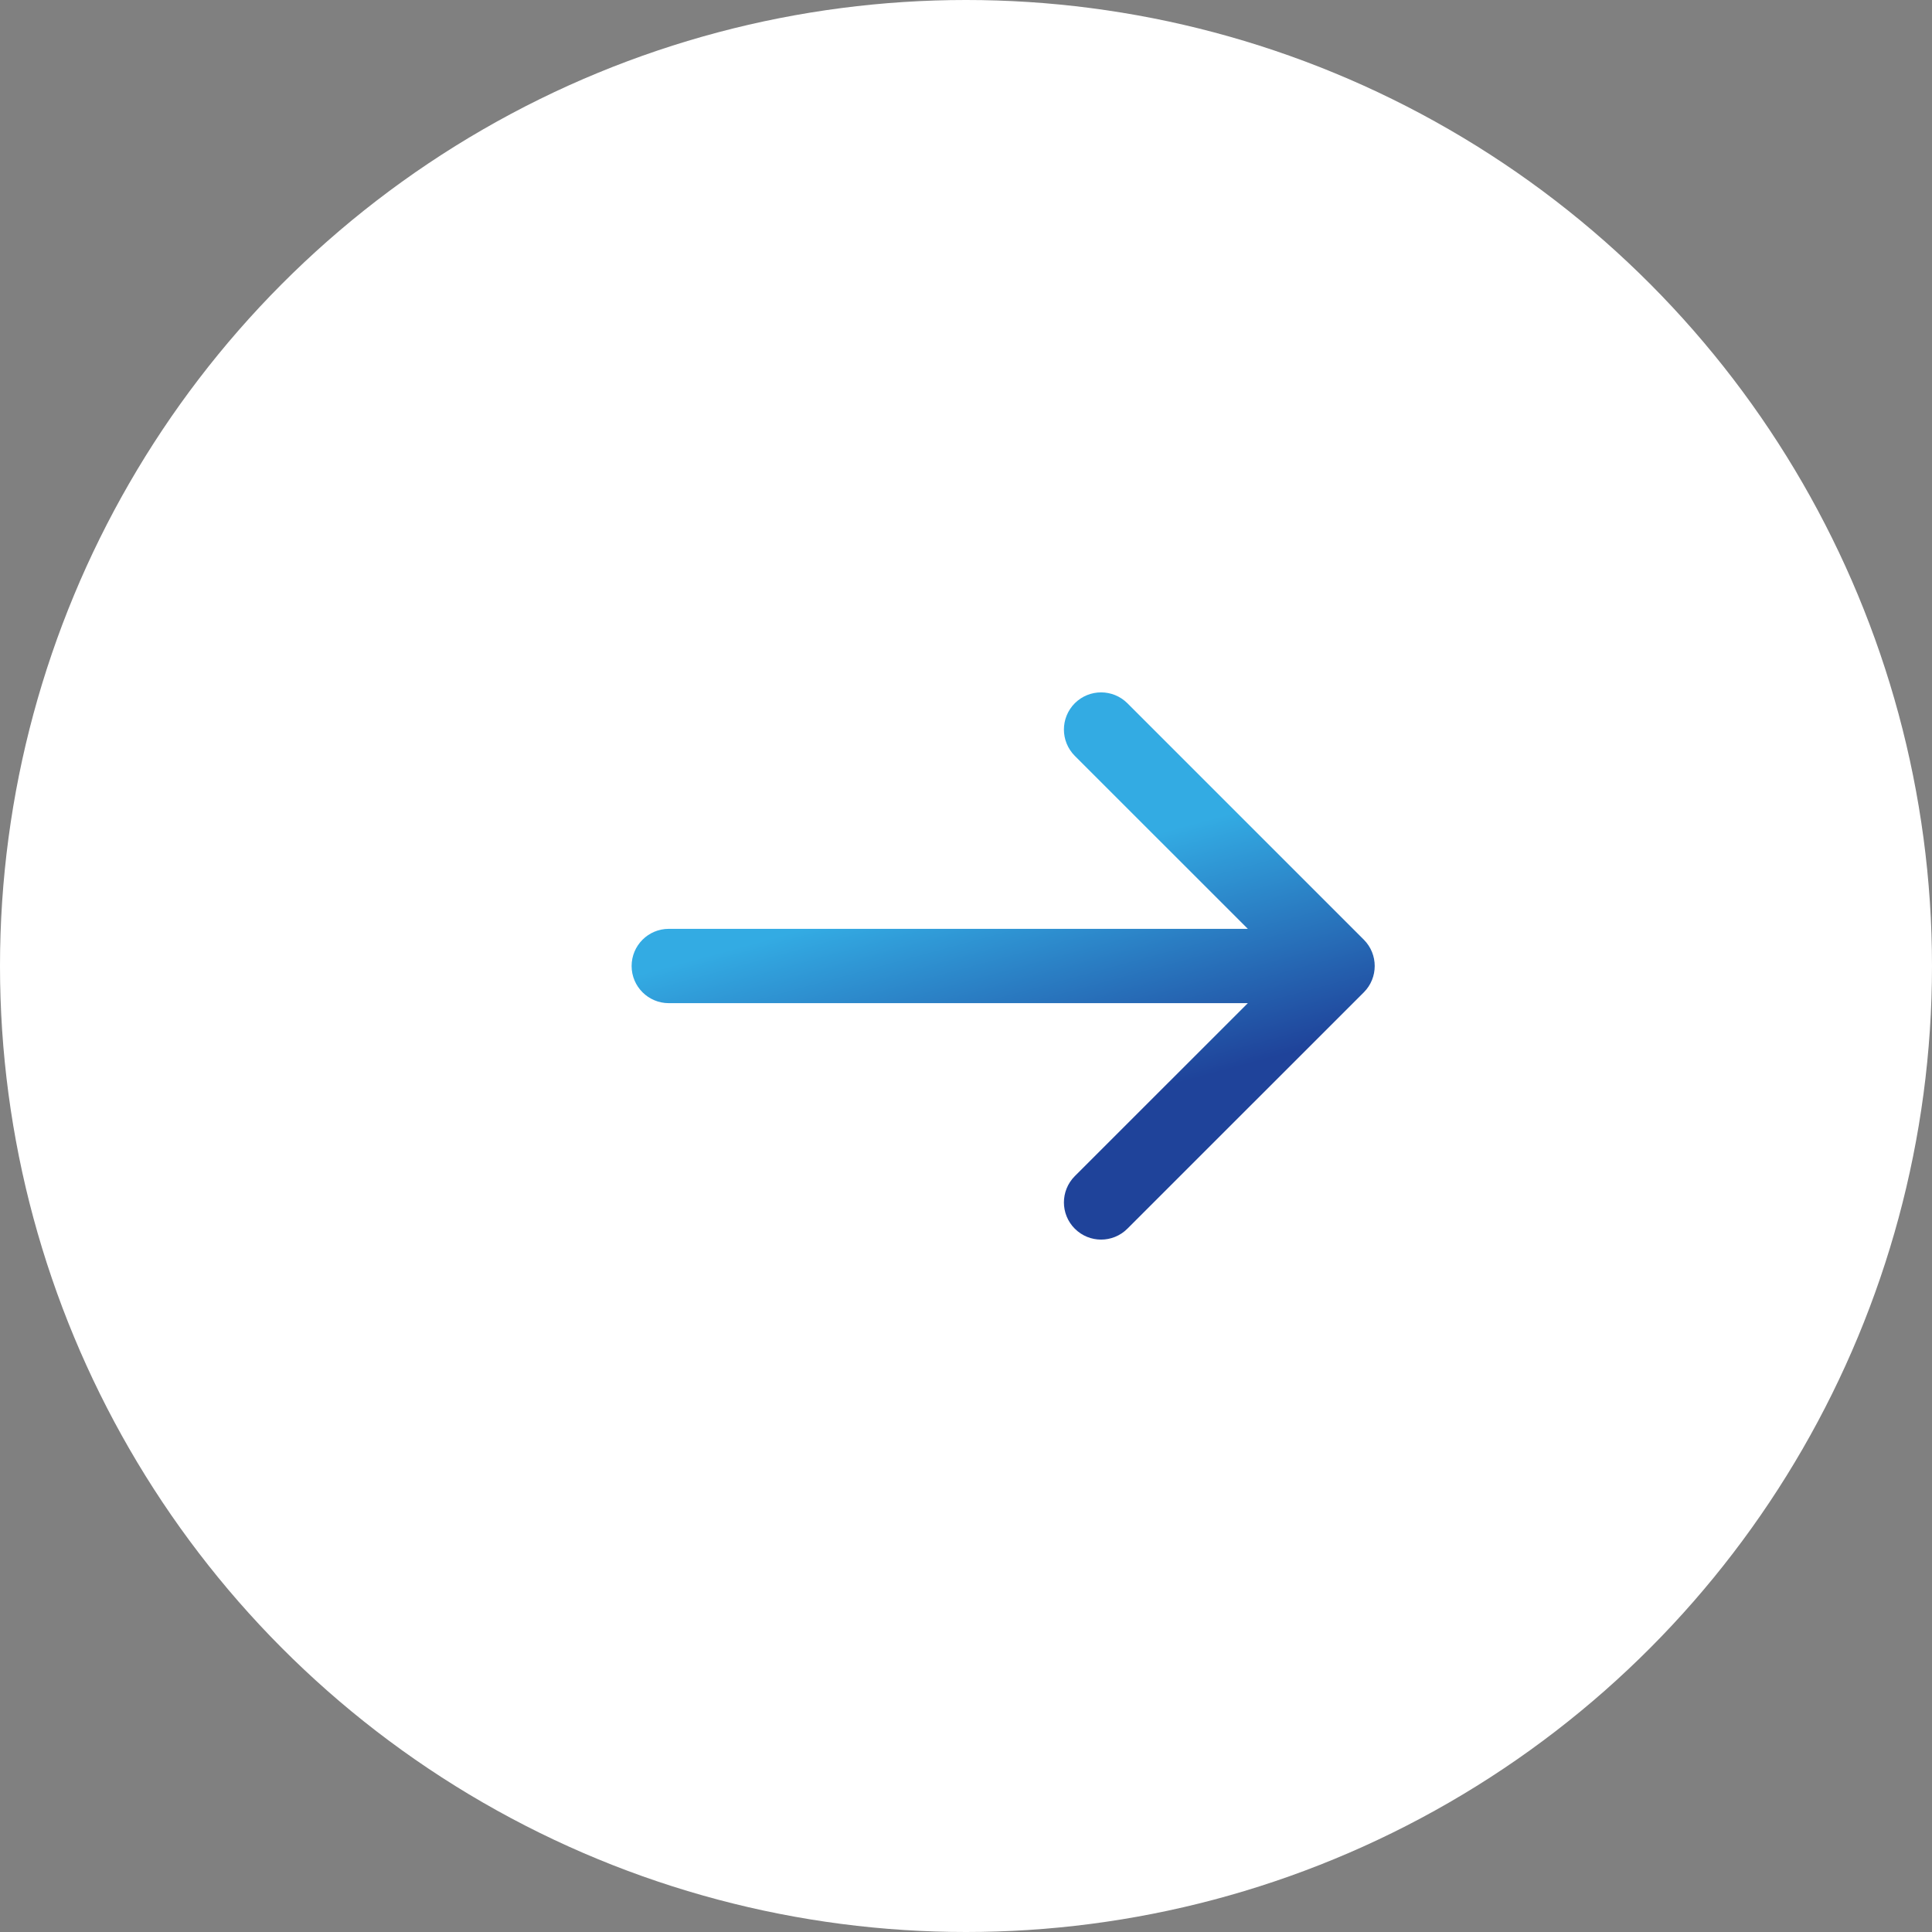
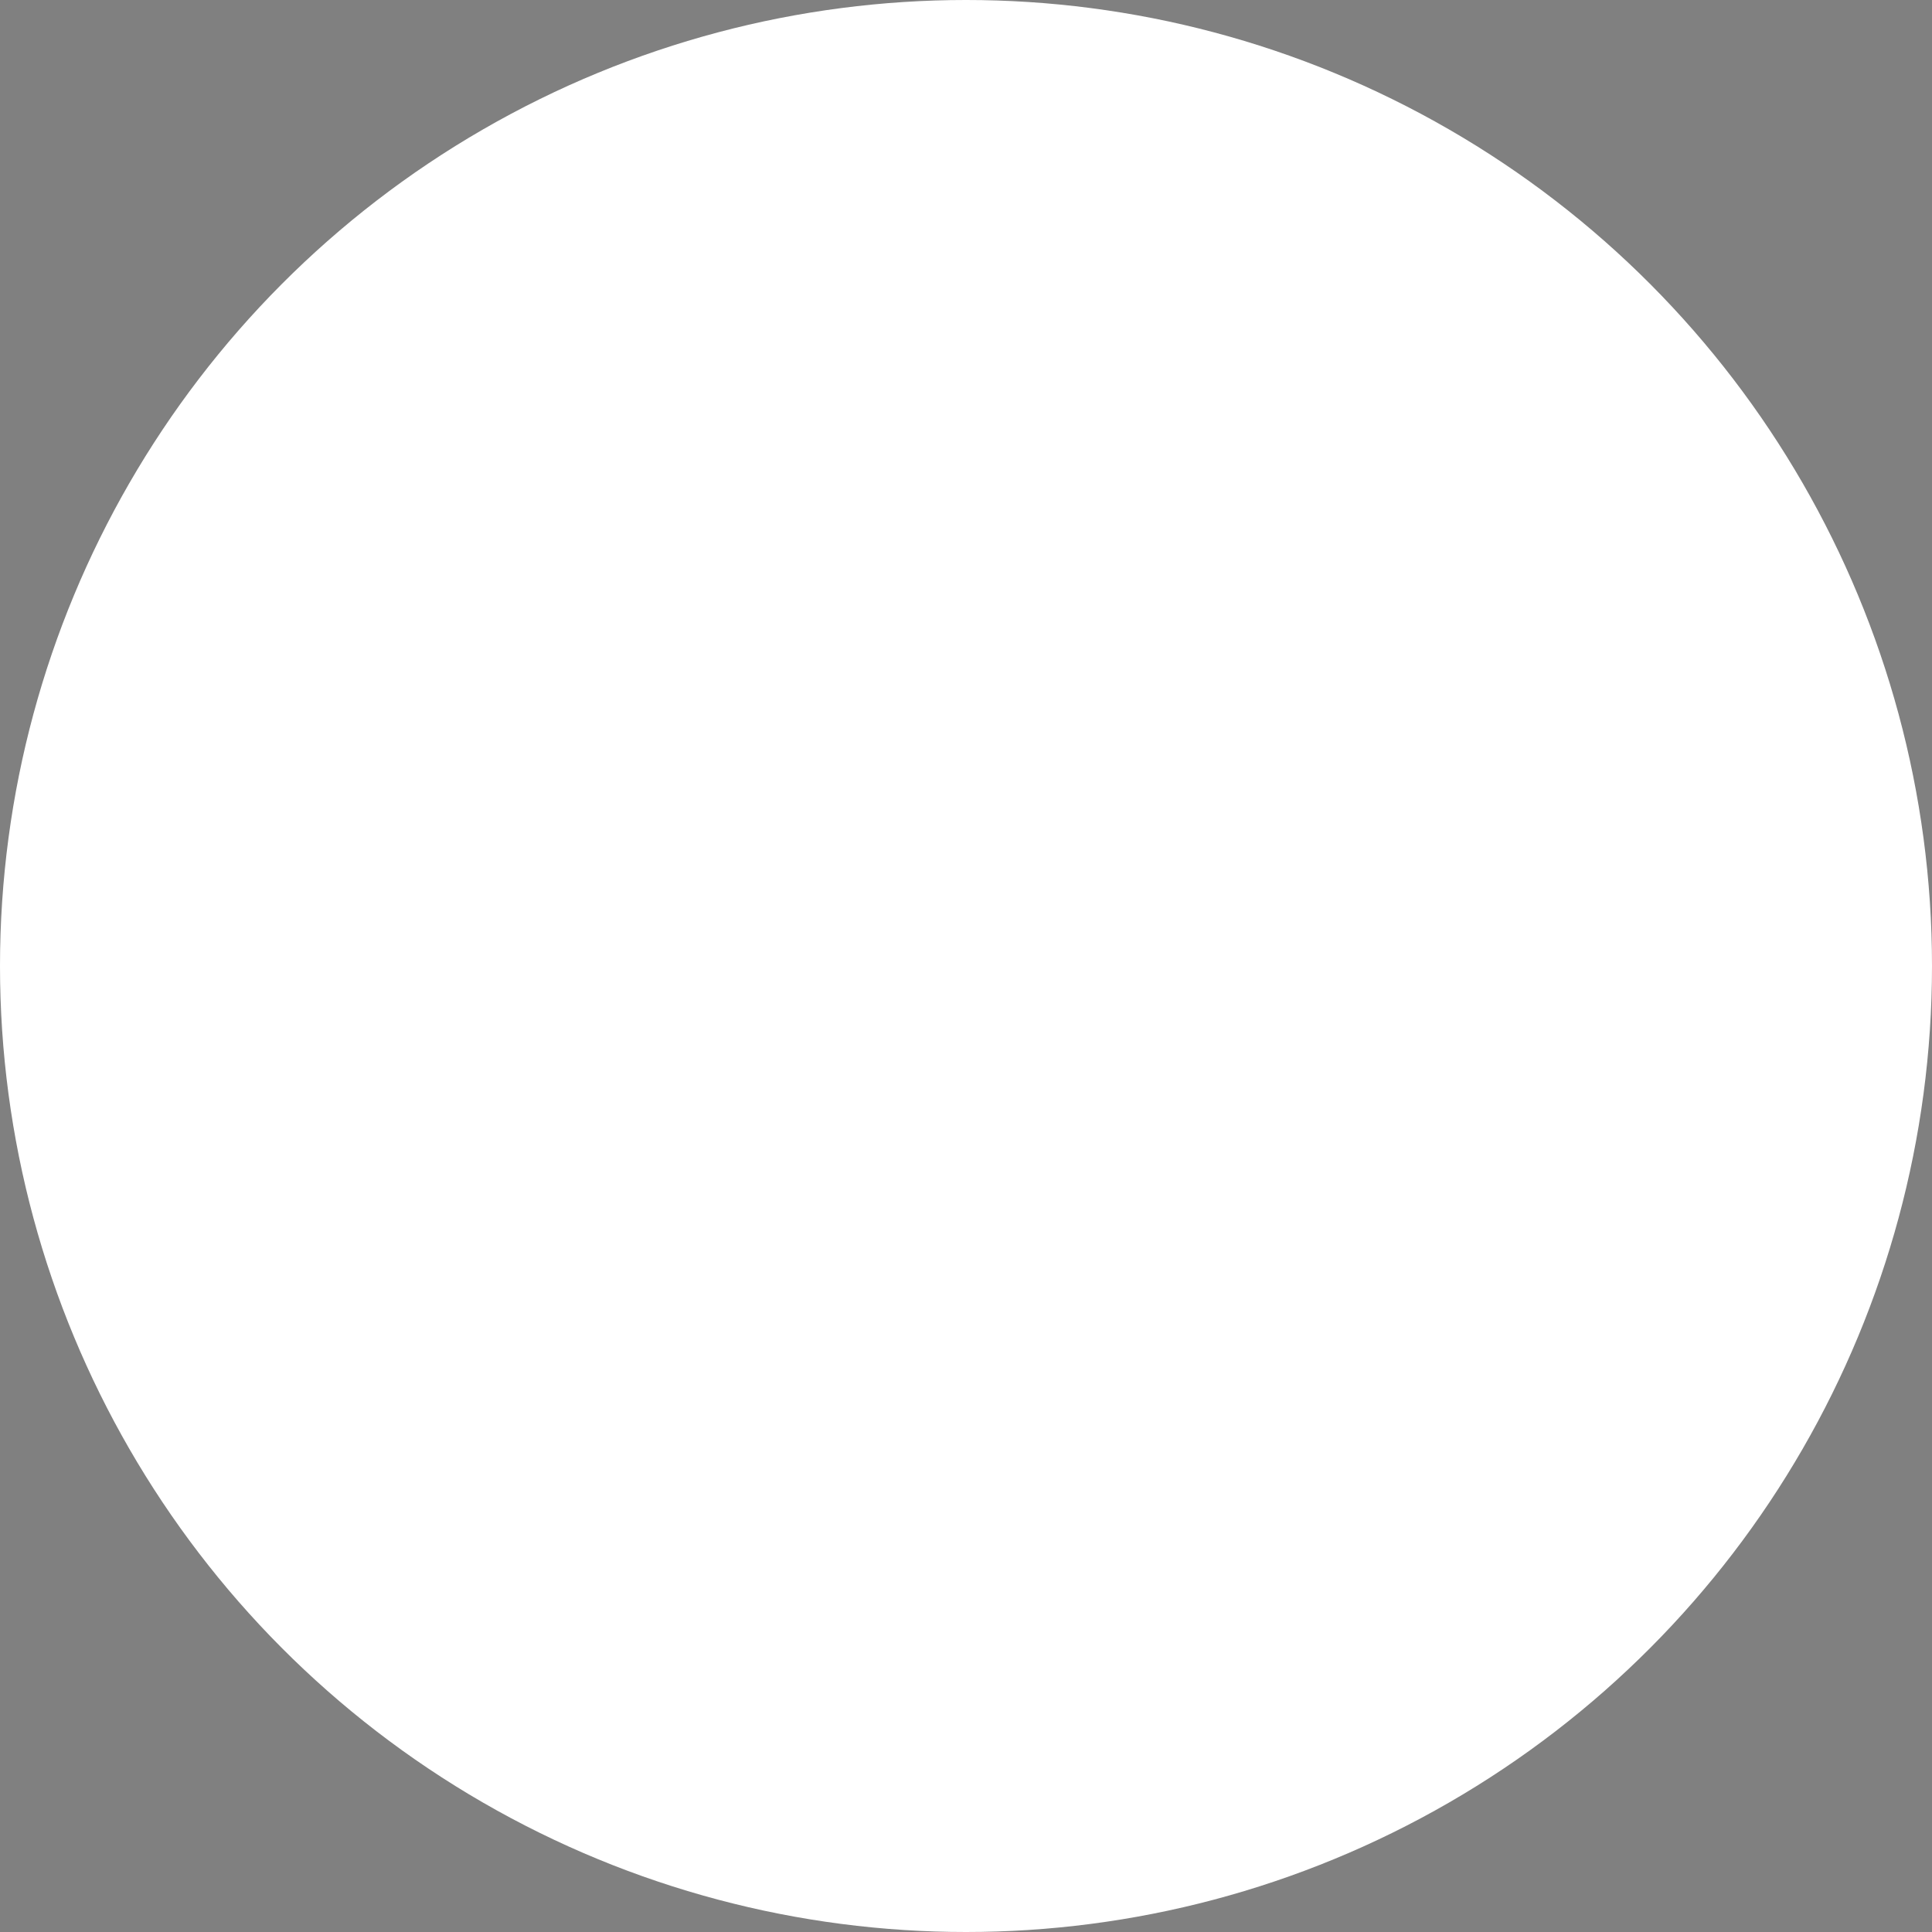
<svg xmlns="http://www.w3.org/2000/svg" viewBox="0 0 26 26" fill="none">
  <rect x="0" y="0" width="26" height="26" fill="#808080" stroke="none" />
  <circle cx="13" cy="13" r="13" fill="white" />
-   <path d="M9 12.5C8.724 12.5 8.5 12.724 8.5 13C8.5 13.276 8.724 13.5 9 13.5L9 12.5ZM18.354 13.354C18.549 13.158 18.549 12.842 18.354 12.646L15.172 9.464C14.976 9.269 14.66 9.269 14.464 9.464C14.269 9.66 14.269 9.976 14.464 10.172L17.293 13L14.464 15.828C14.269 16.024 14.269 16.34 14.464 16.535C14.66 16.731 14.976 16.731 15.172 16.535L18.354 13.354ZM9 13.5L18 13.5L18 12.5L9 12.5L9 13.5Z" fill="url(#paint0_linear_1095_4095)" />
  <defs>
    <linearGradient id="paint0_linear_1095_4095" x1="9" y1="13" x2="9.874" y2="16.21" gradientUnits="userSpaceOnUse">
      <stop stop-color="#33ABE3" />
      <stop offset="1" stop-color="#1F439A" />
    </linearGradient>
  </defs>
</svg>